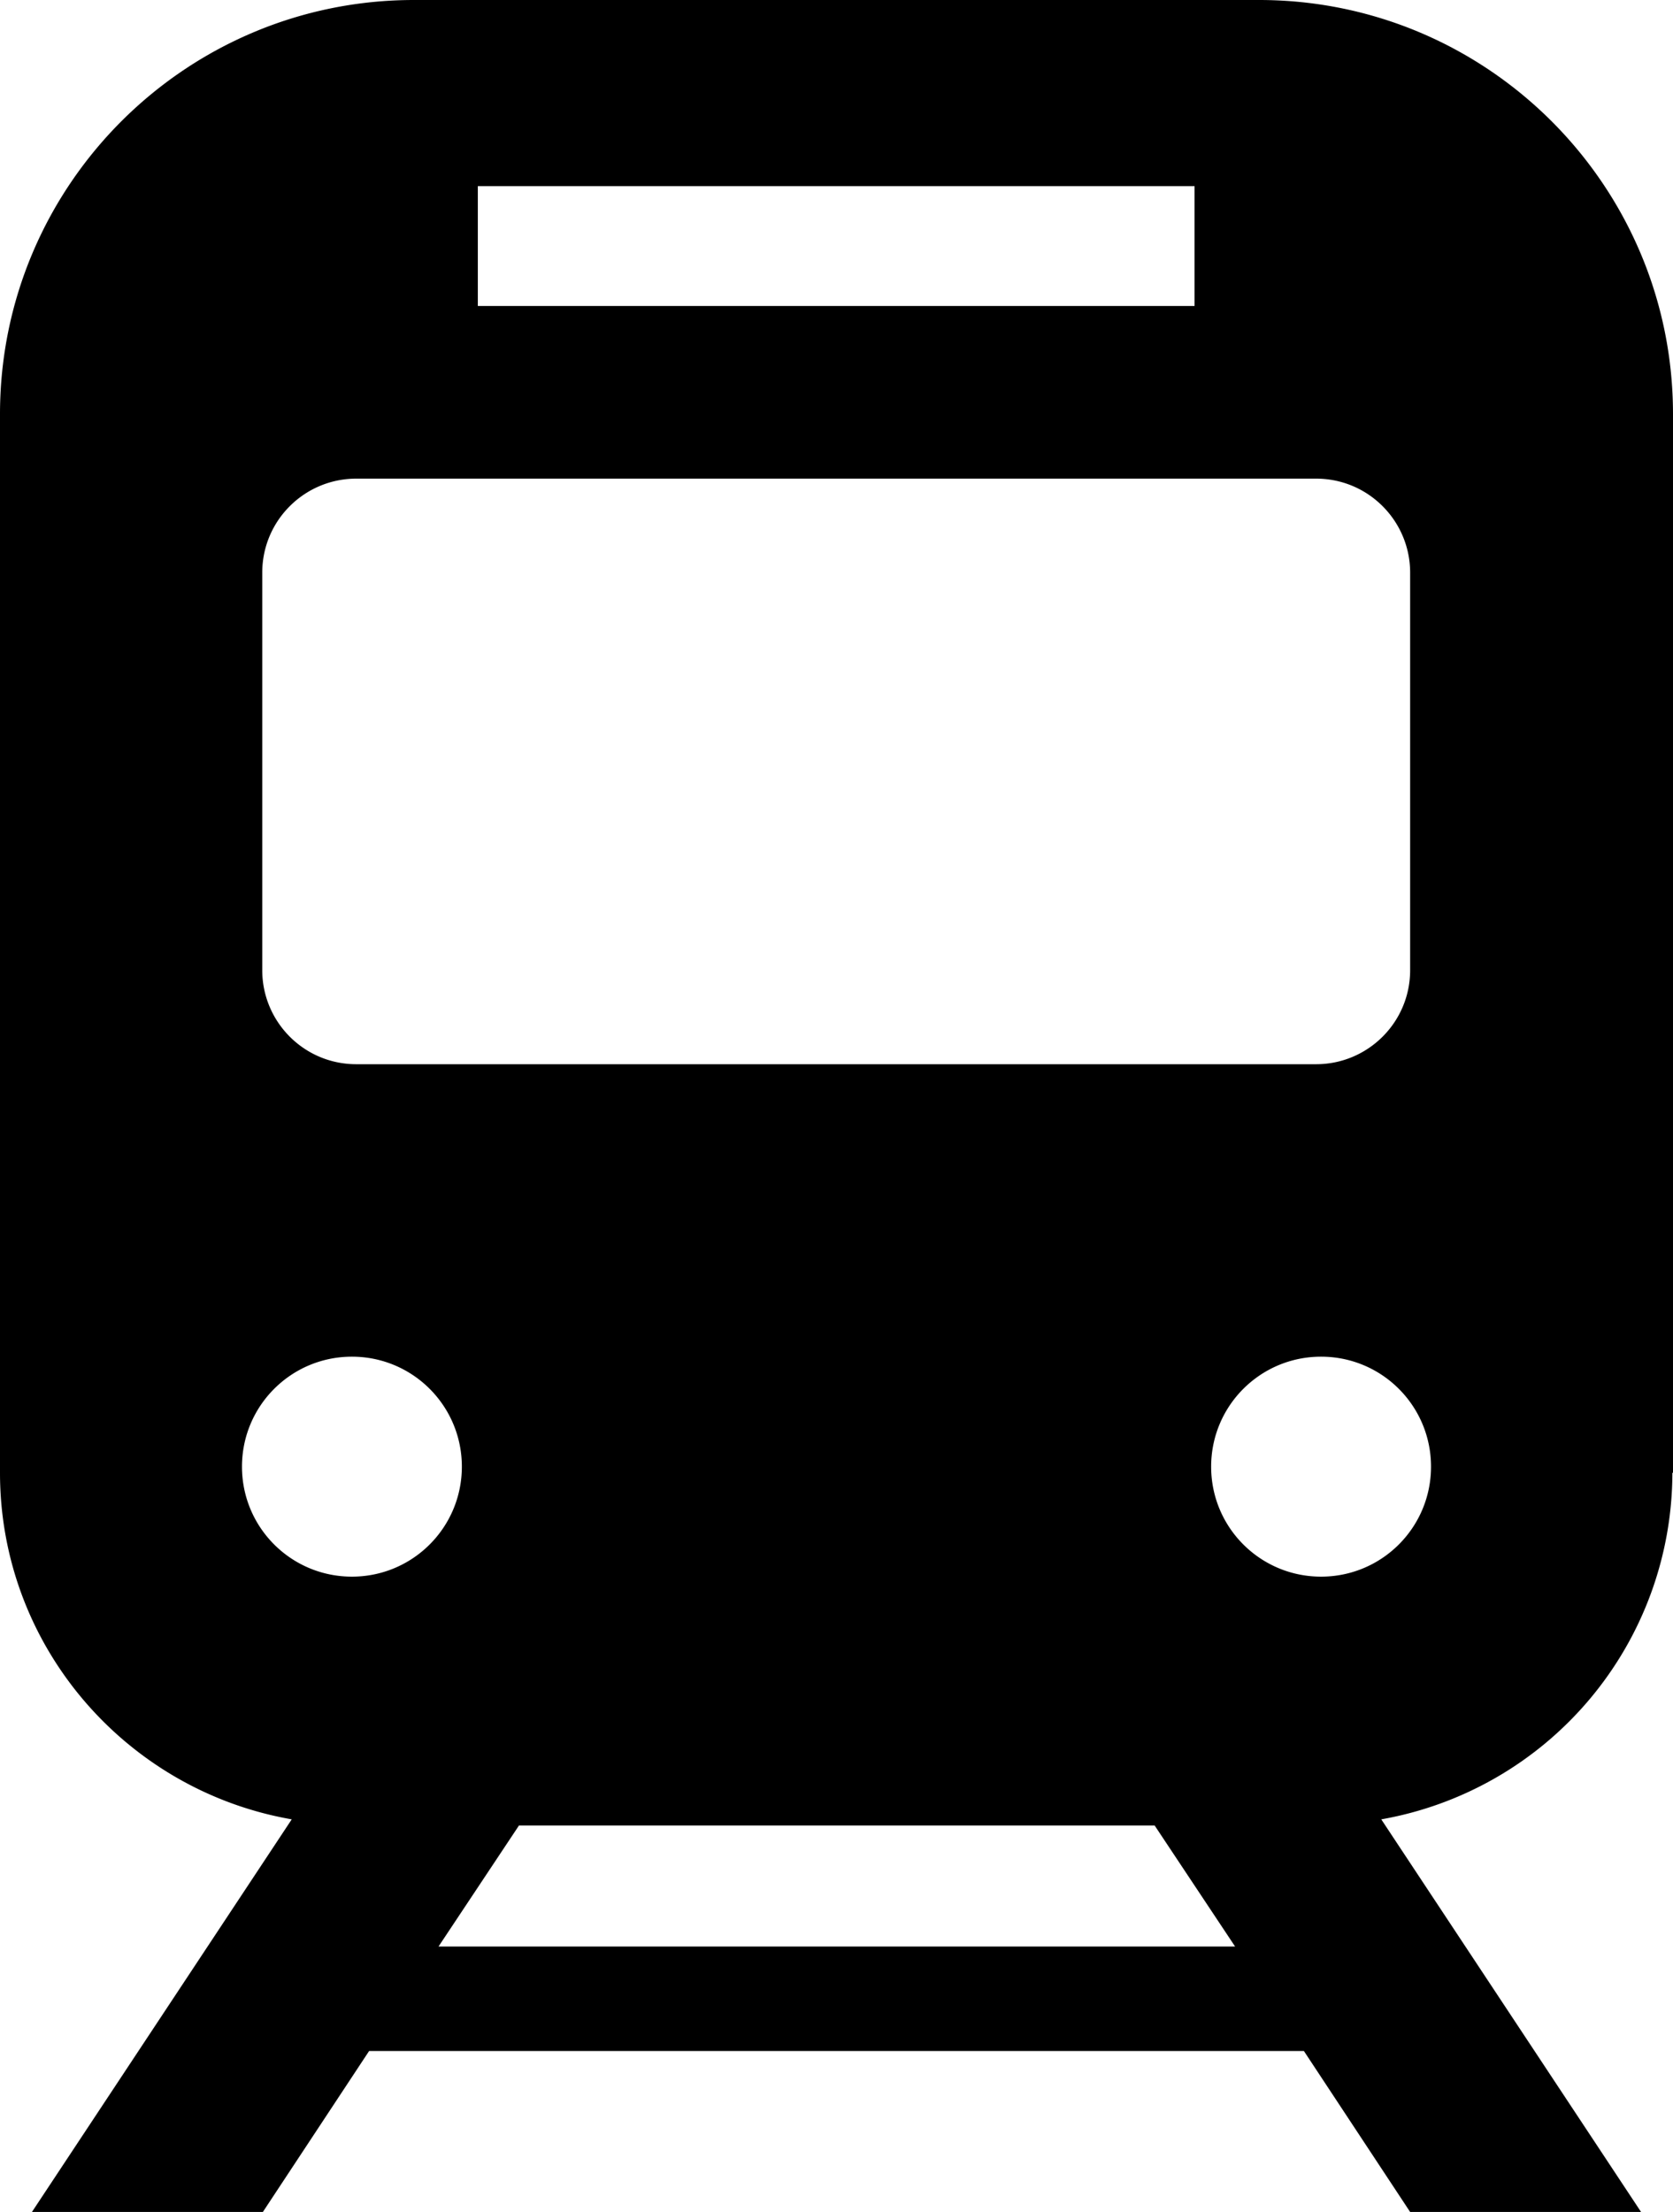
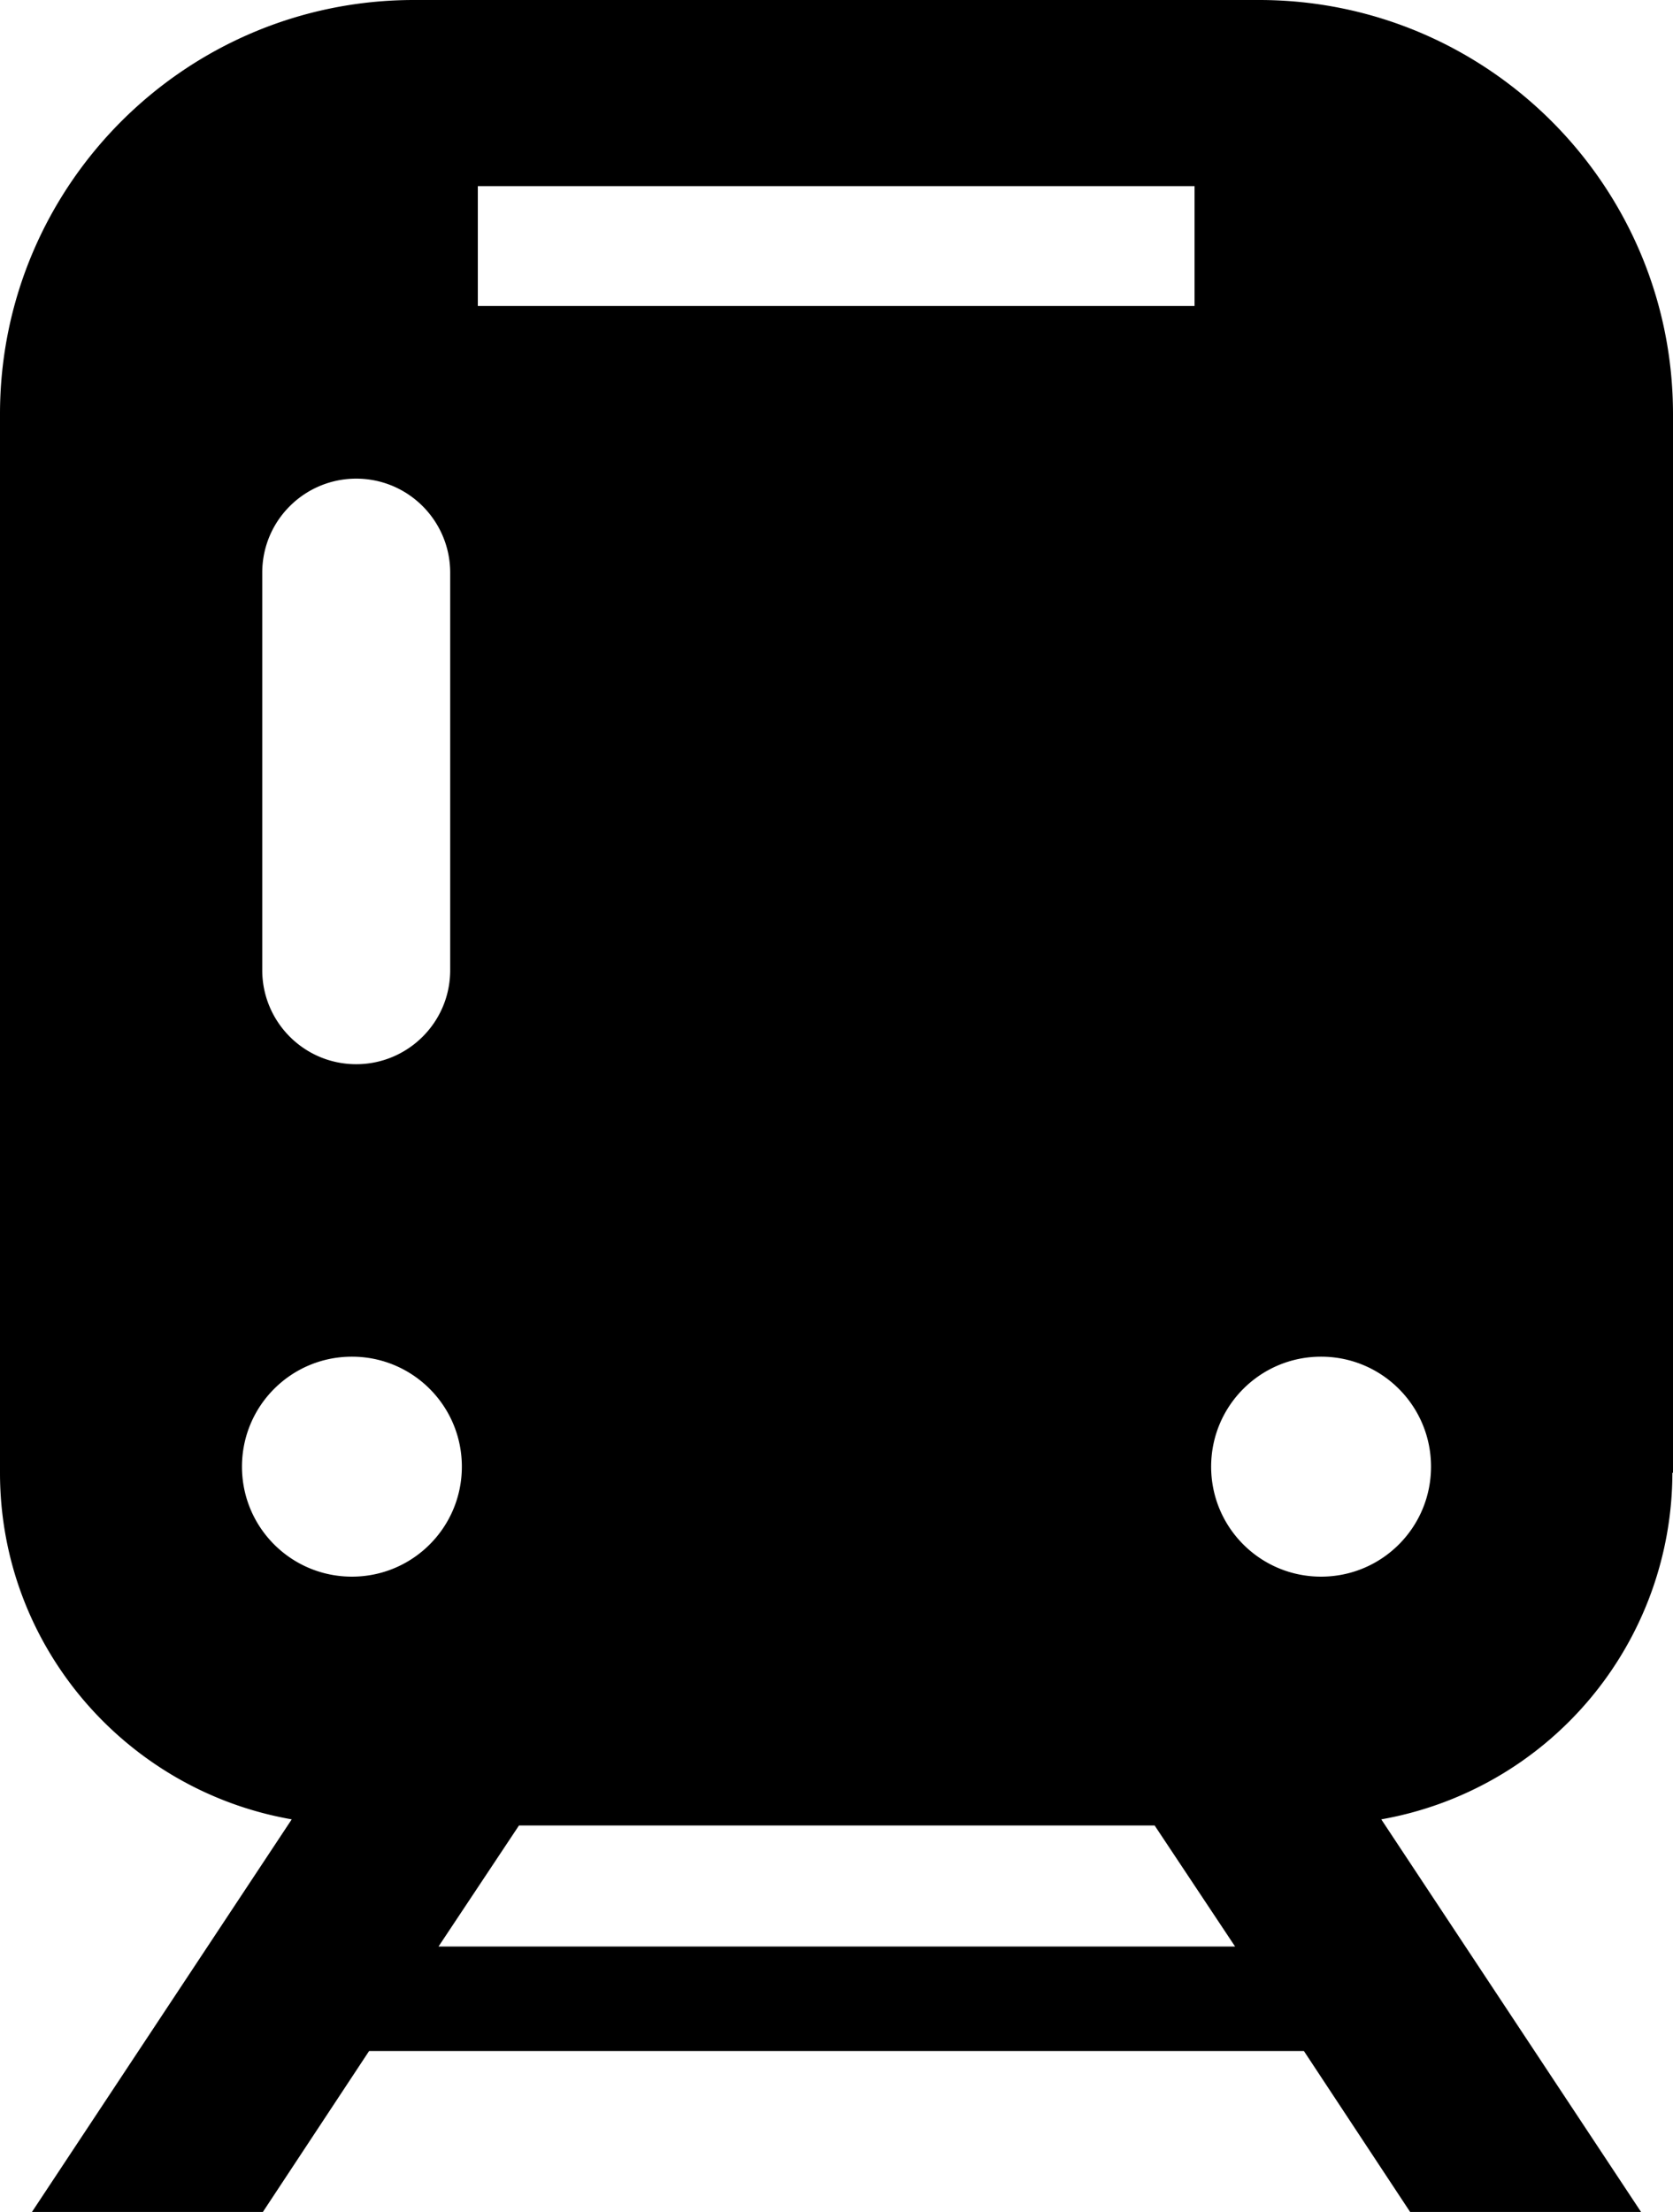
<svg xmlns="http://www.w3.org/2000/svg" viewBox="0 0 27.24 36">
-   <path d="M27.24 23.97V6.74C27.24 3.02 24.22 0 20.5 0H6.74C3.02 0 0 3.02 0 6.74v17.23c0 2.82 2.05 5.17 4.75 5.64L.52 36h3.76l1.73-2.62h15.22L22.96 36h3.76l-4.23-6.39a5.736 5.736 0 0 0 4.74-5.64zM7.78 3.03h11.67v1.95H7.78V3.03zM4.27 9.32c0-.85.69-1.53 1.53-1.53h15.63c.85 0 1.53.69 1.53 1.53v6.47c0 .85-.69 1.53-1.53 1.53H5.8c-.85 0-1.53-.69-1.53-1.53V9.32zm1.46 16.34c-.99 0-1.79-.8-1.79-1.79s.8-1.79 1.79-1.79 1.79.8 1.79 1.79-.8 1.79-1.79 1.79zm1.41 6.02l1.31-1.97H18.8l1.31 1.97H7.14zm14.37-6.02c-.99 0-1.79-.8-1.79-1.79s.8-1.79 1.79-1.79 1.79.8 1.79 1.79-.8 1.79-1.79 1.79z" />
+   <path d="M27.24 23.97V6.74C27.24 3.02 24.22 0 20.5 0H6.74C3.02 0 0 3.02 0 6.74v17.23c0 2.82 2.05 5.17 4.75 5.64L.52 36h3.76l1.73-2.62h15.22L22.96 36h3.76l-4.23-6.39a5.736 5.736 0 0 0 4.74-5.64zM7.78 3.03h11.67v1.95H7.78V3.03zM4.27 9.32c0-.85.69-1.53 1.53-1.53c.85 0 1.53.69 1.53 1.53v6.47c0 .85-.69 1.53-1.53 1.53H5.8c-.85 0-1.53-.69-1.53-1.53V9.32zm1.46 16.34c-.99 0-1.79-.8-1.79-1.79s.8-1.79 1.79-1.79 1.79.8 1.79 1.79-.8 1.79-1.79 1.79zm1.41 6.02l1.31-1.97H18.8l1.31 1.97H7.14zm14.37-6.02c-.99 0-1.79-.8-1.79-1.79s.8-1.79 1.79-1.79 1.79.8 1.79 1.79-.8 1.79-1.79 1.79z" />
</svg>